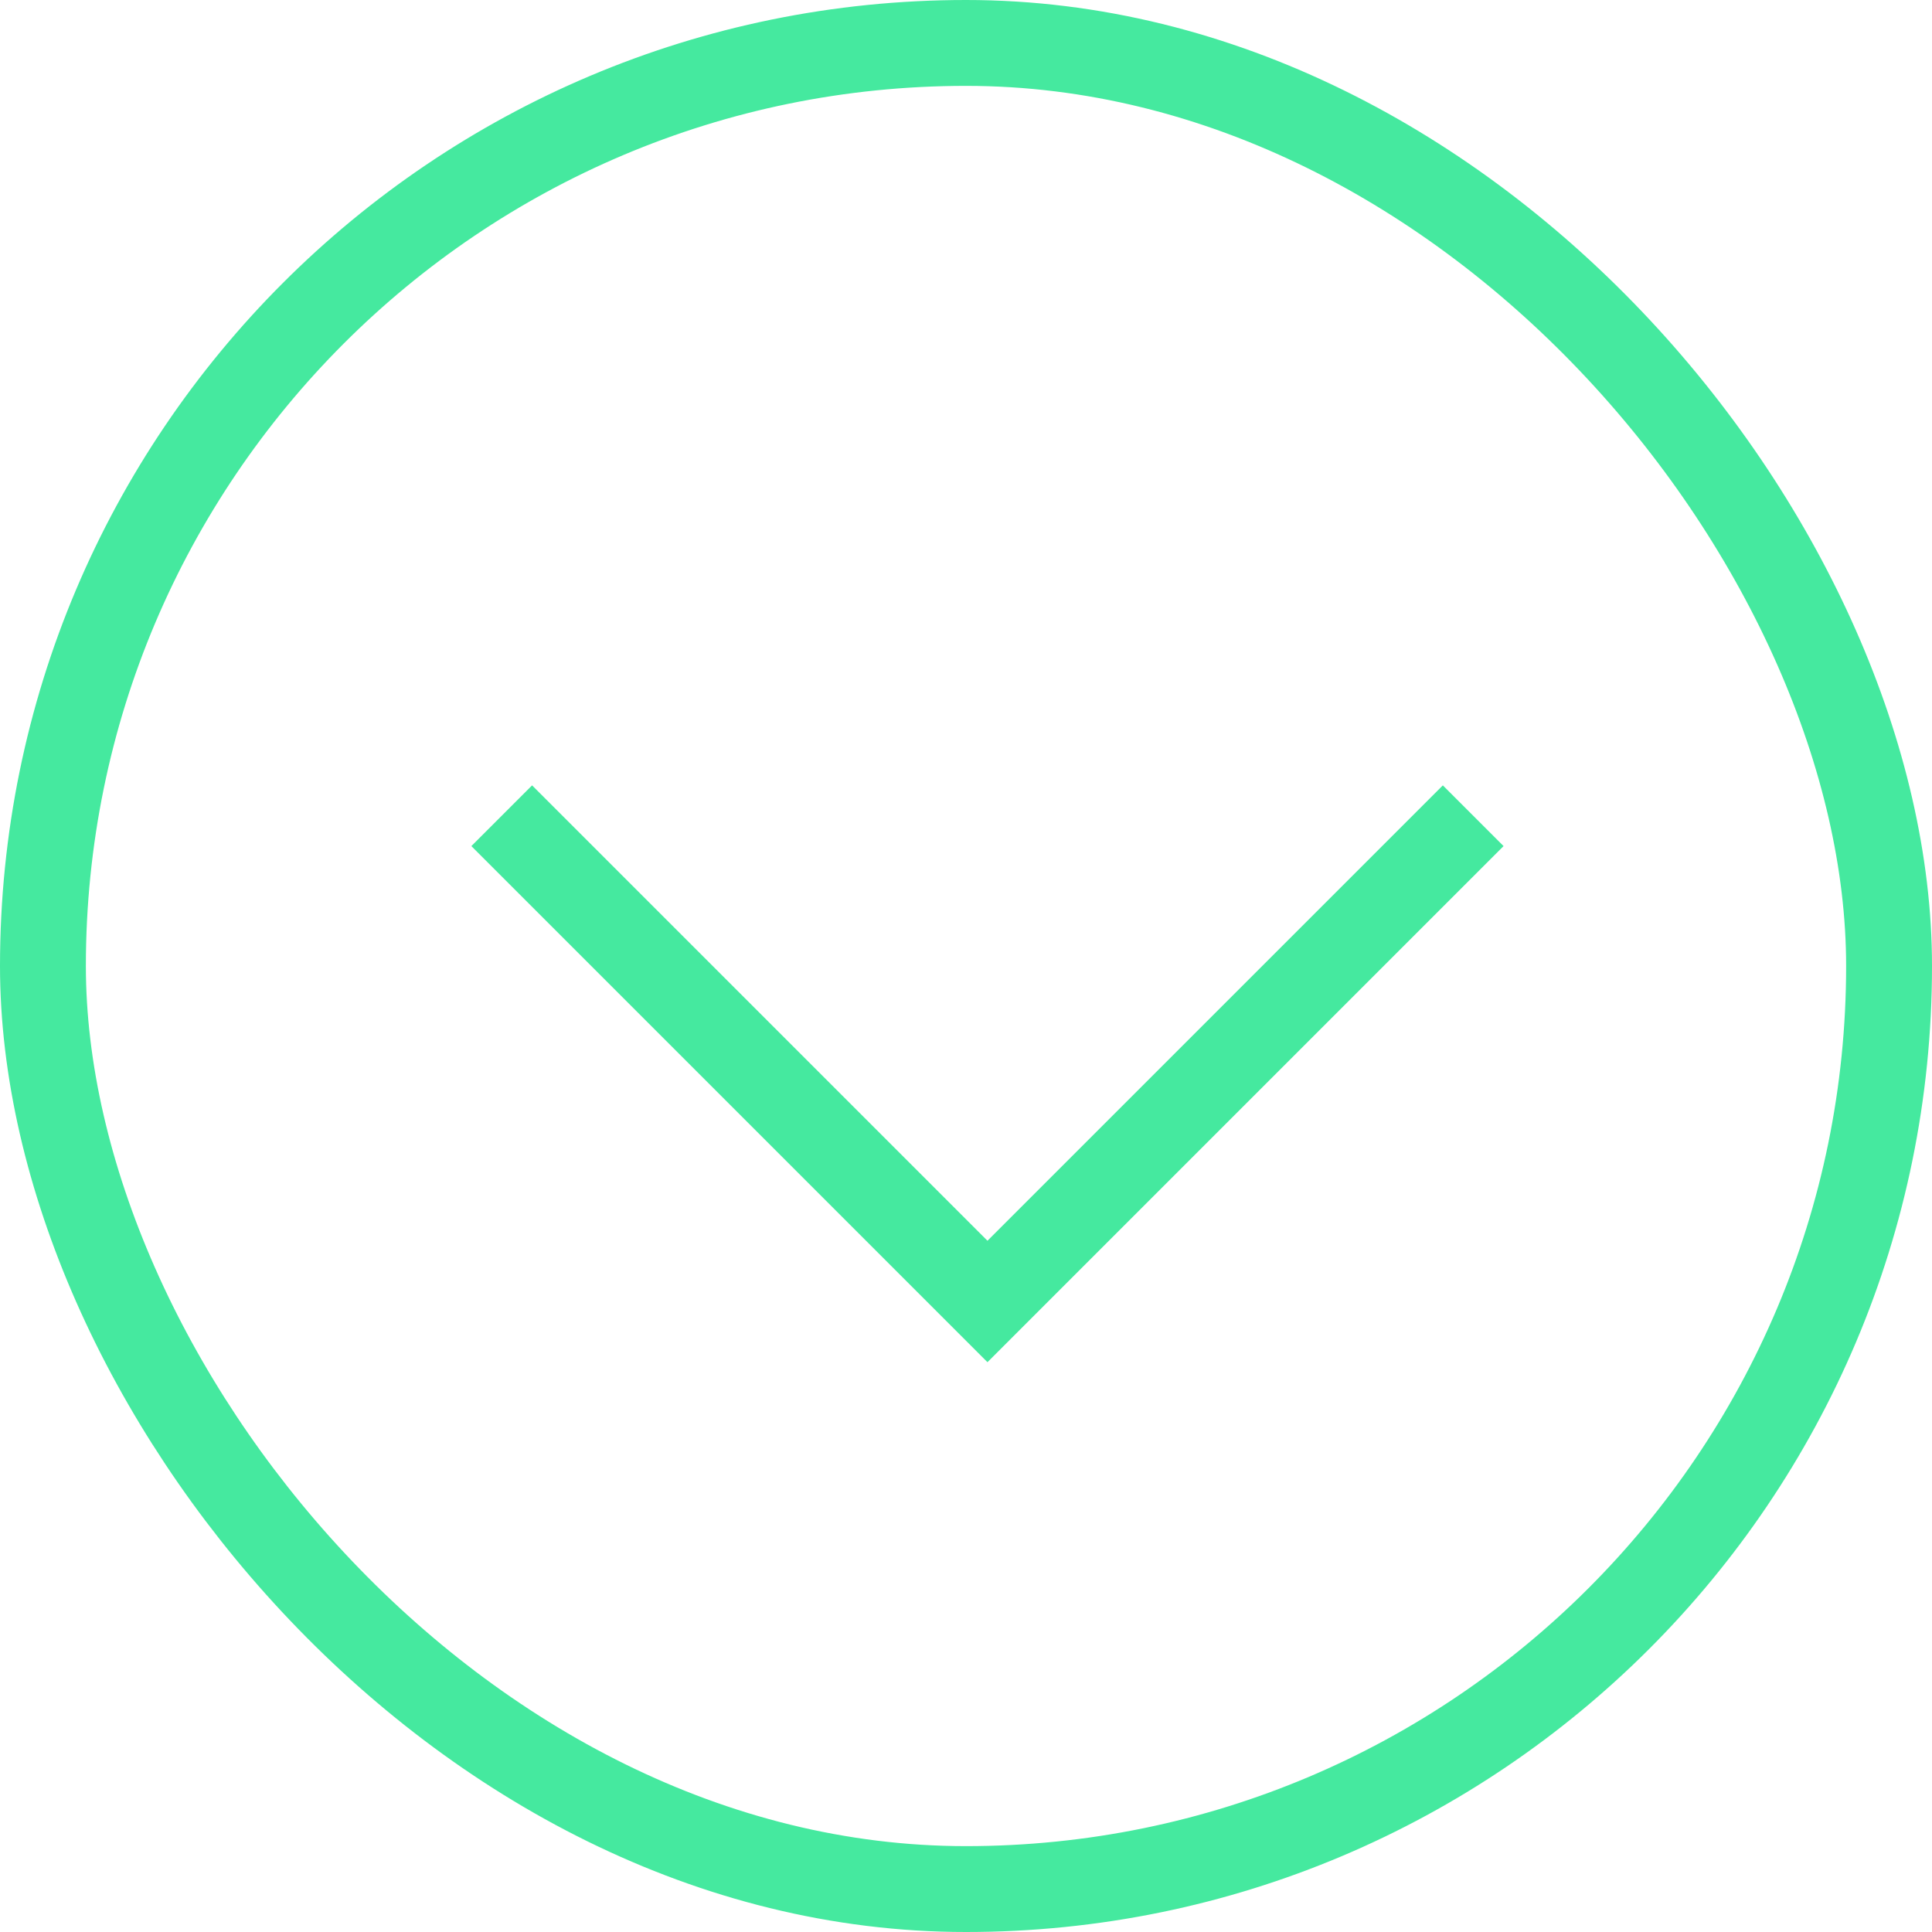
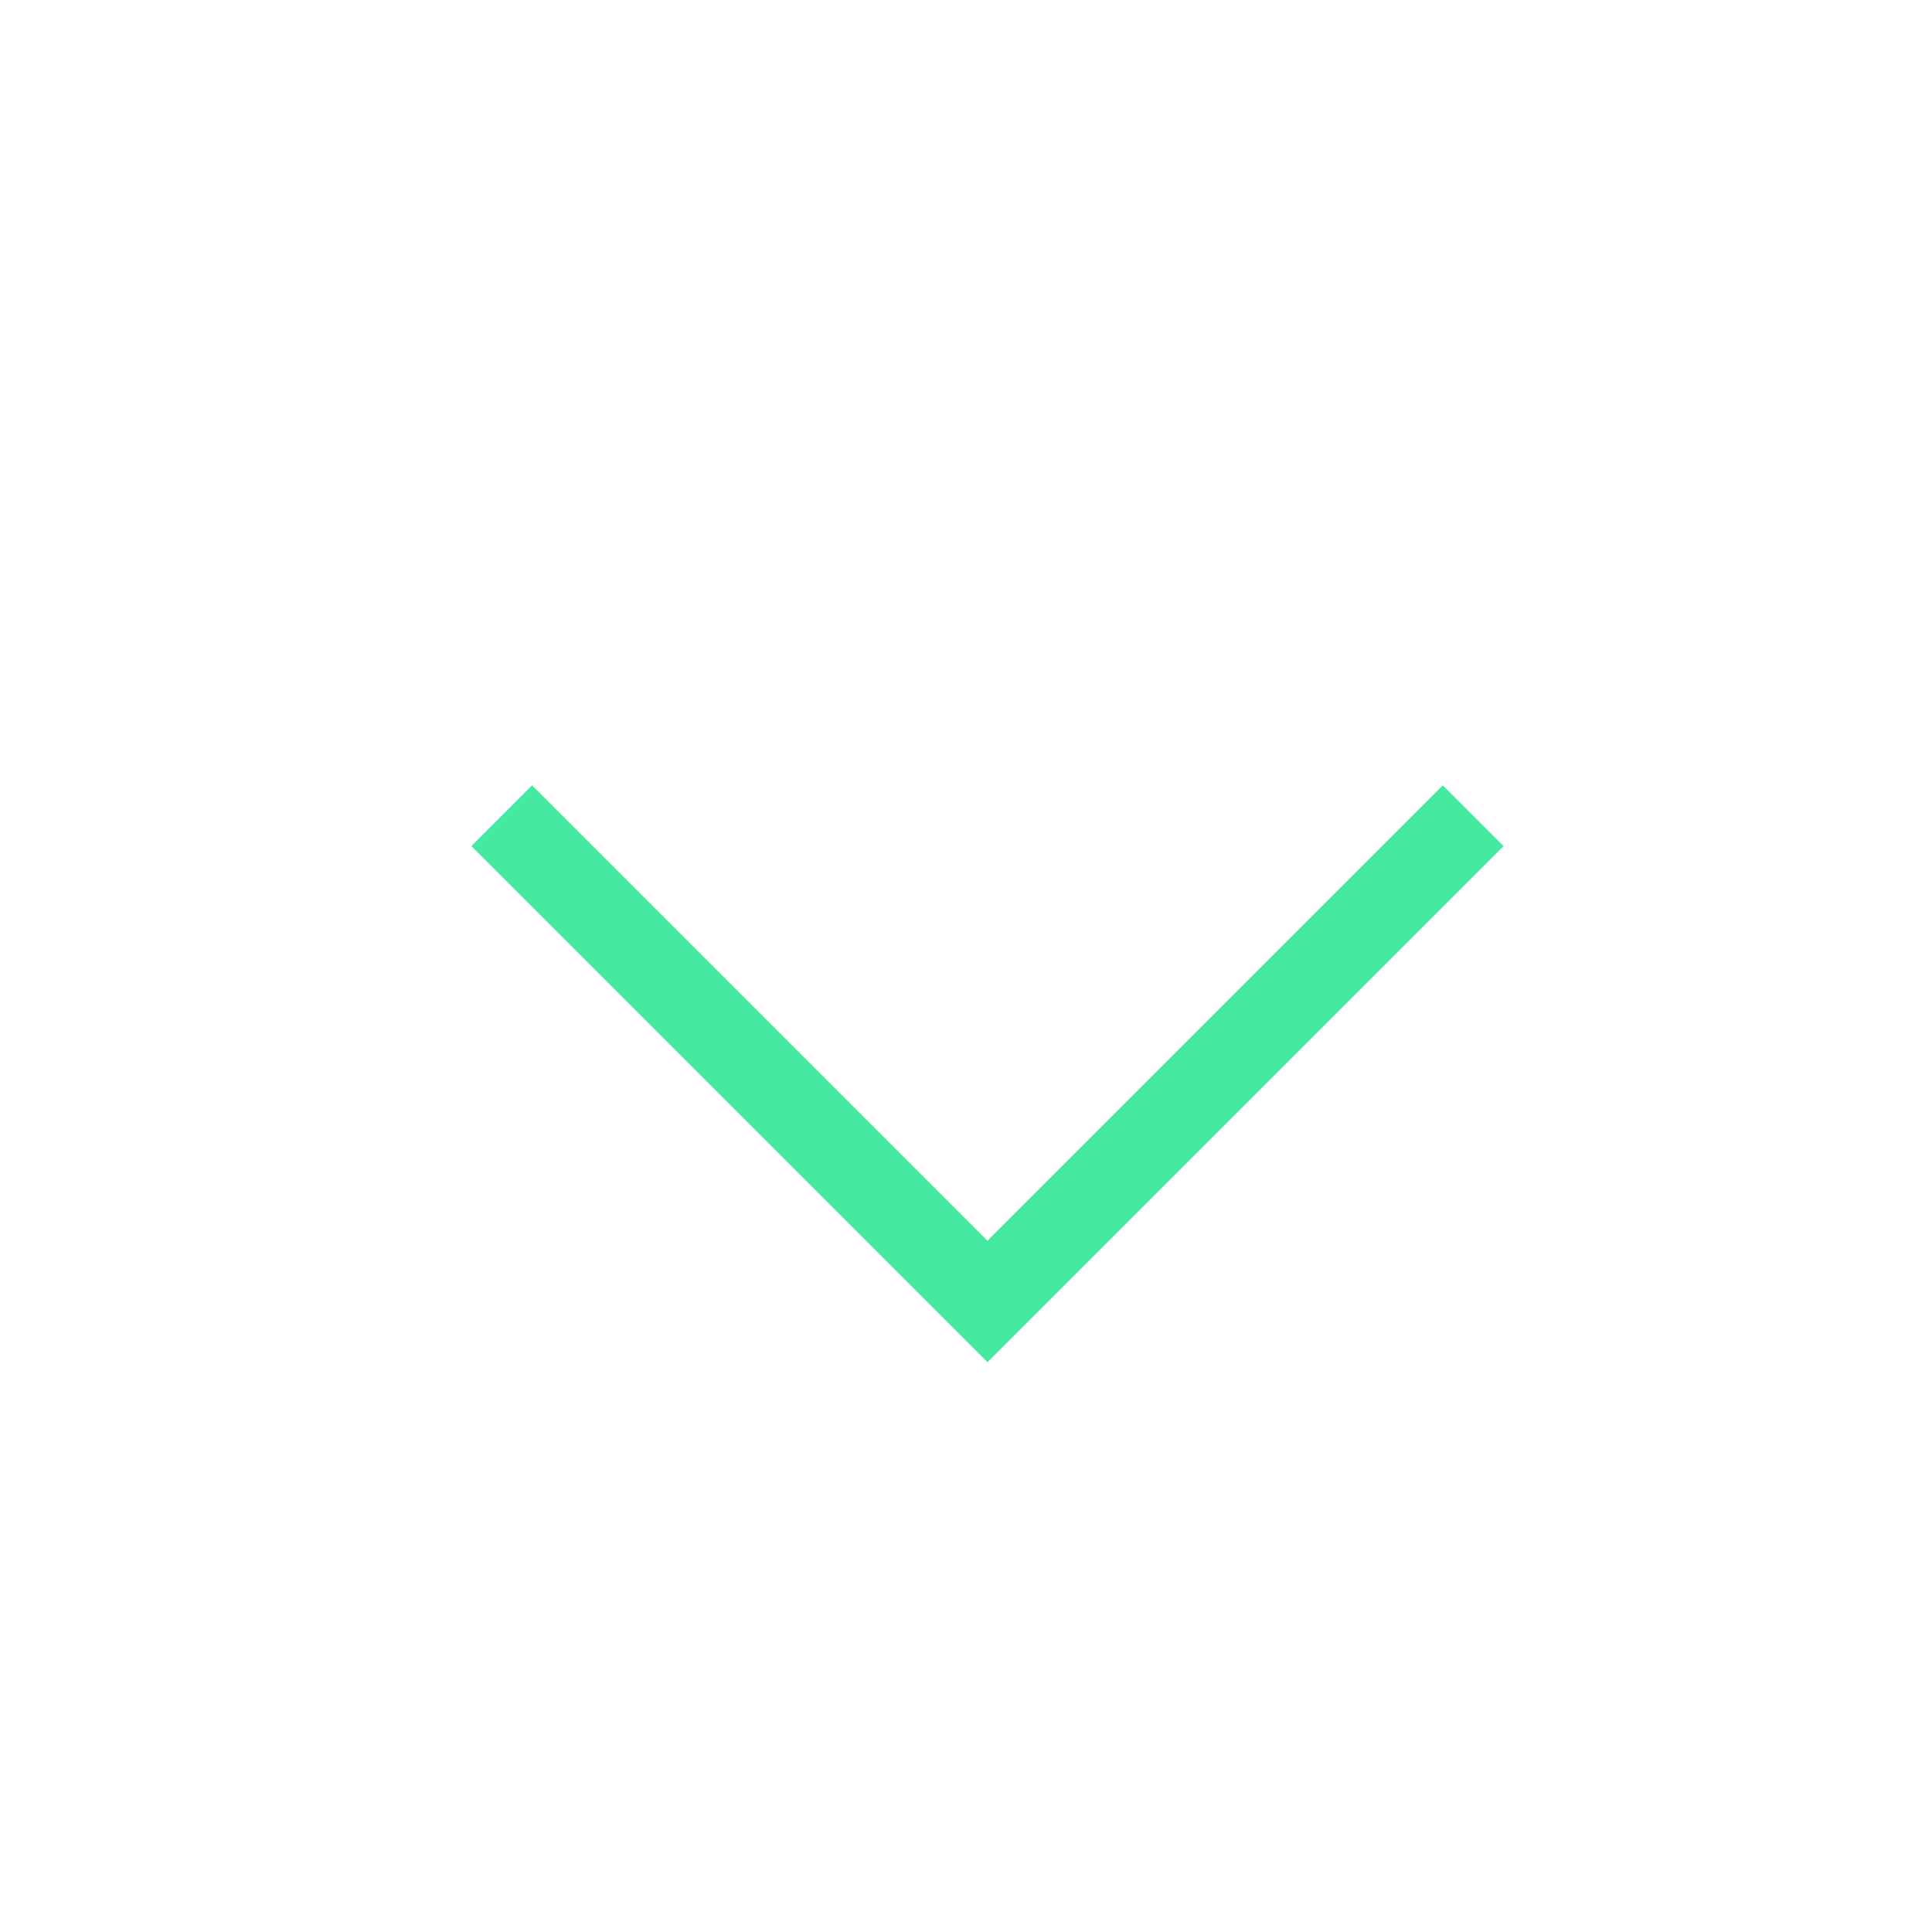
<svg xmlns="http://www.w3.org/2000/svg" width="45px" height="45px" viewBox="0 0 45 45" version="1.1">
  <title>icon_down</title>
  <desc>Created with Sketch.</desc>
  <defs />
  <g id="Symbols" stroke="none" stroke-width="1" fill="none" fill-rule="evenodd">
    <g id="2018-icons" transform="translate(-605, -366)" stroke="#45E99F" stroke-width="2">
      <g id="icon_down" transform="translate(627.5, 388.5) rotate(-360) translate(-627.5, -388.5) translate(605, 366)">
-         <rect id="Rectangle" x="1" y="1" width="43" height="43" rx="21.5" />
        <polyline id="Path-2" transform="translate(23, 19) rotate(-315) translate(-23, -19) " points="15 27 31 27 31 11" />
      </g>
    </g>
  </g>
</svg>